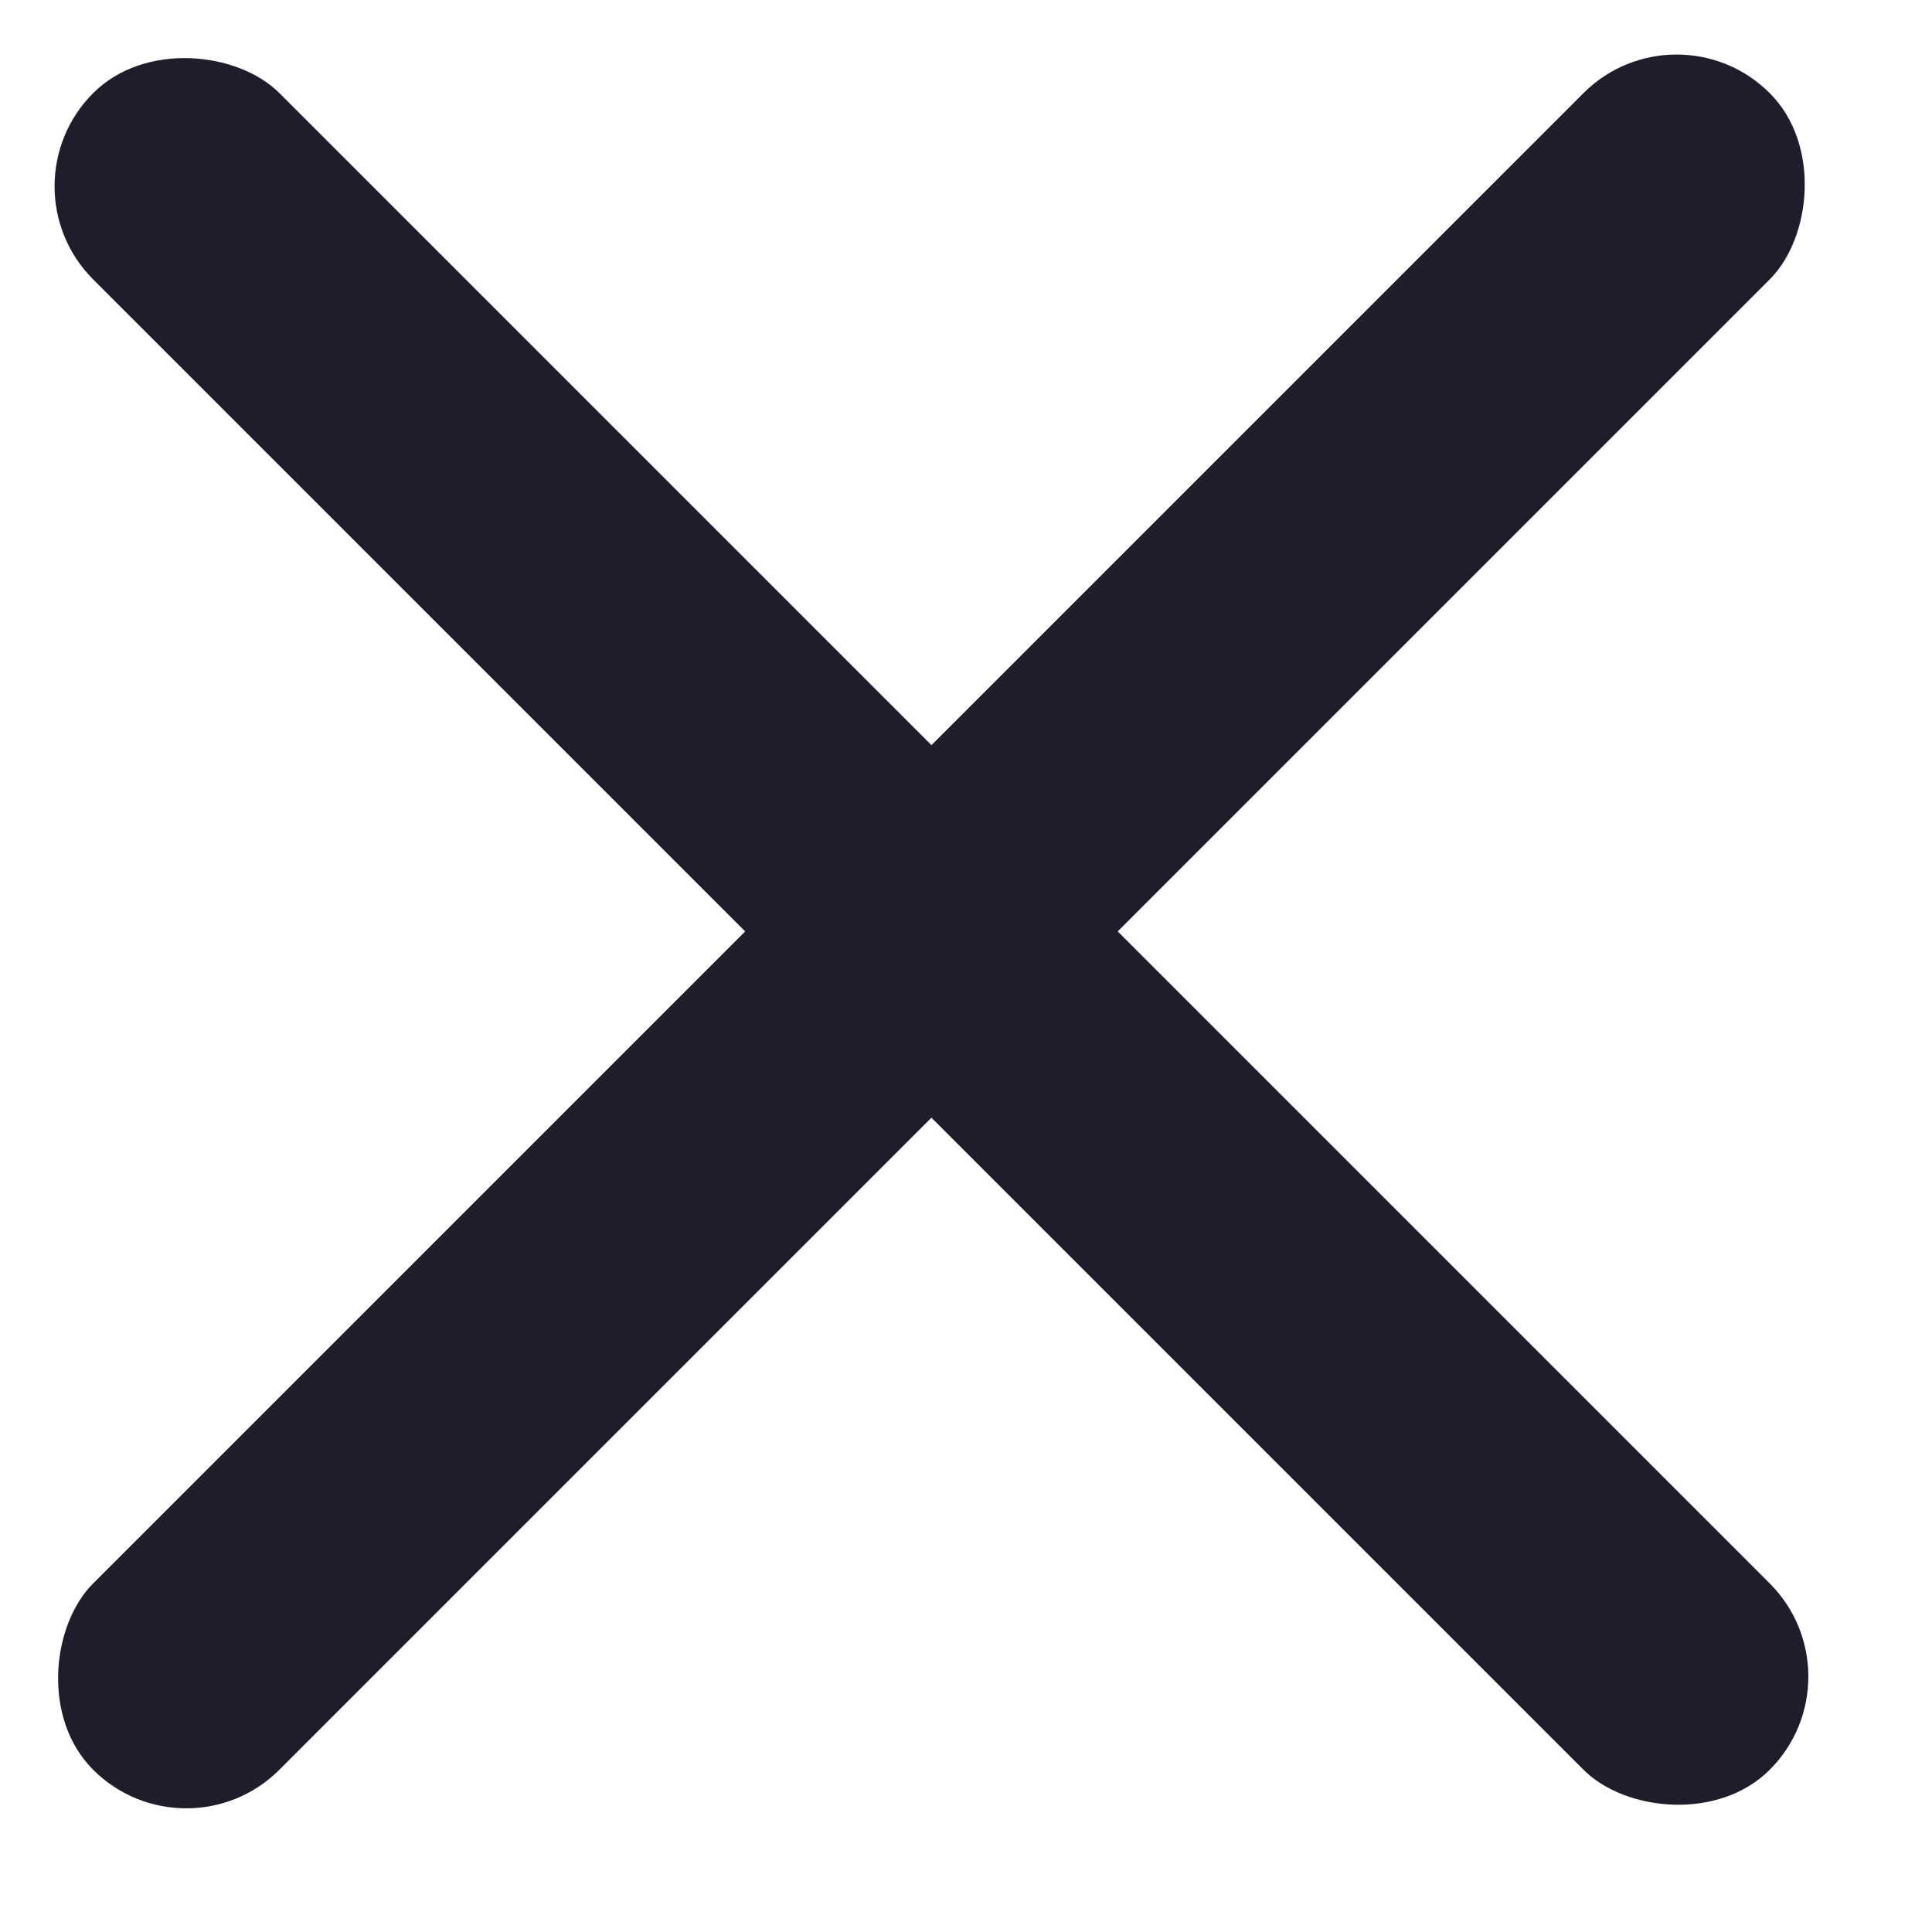
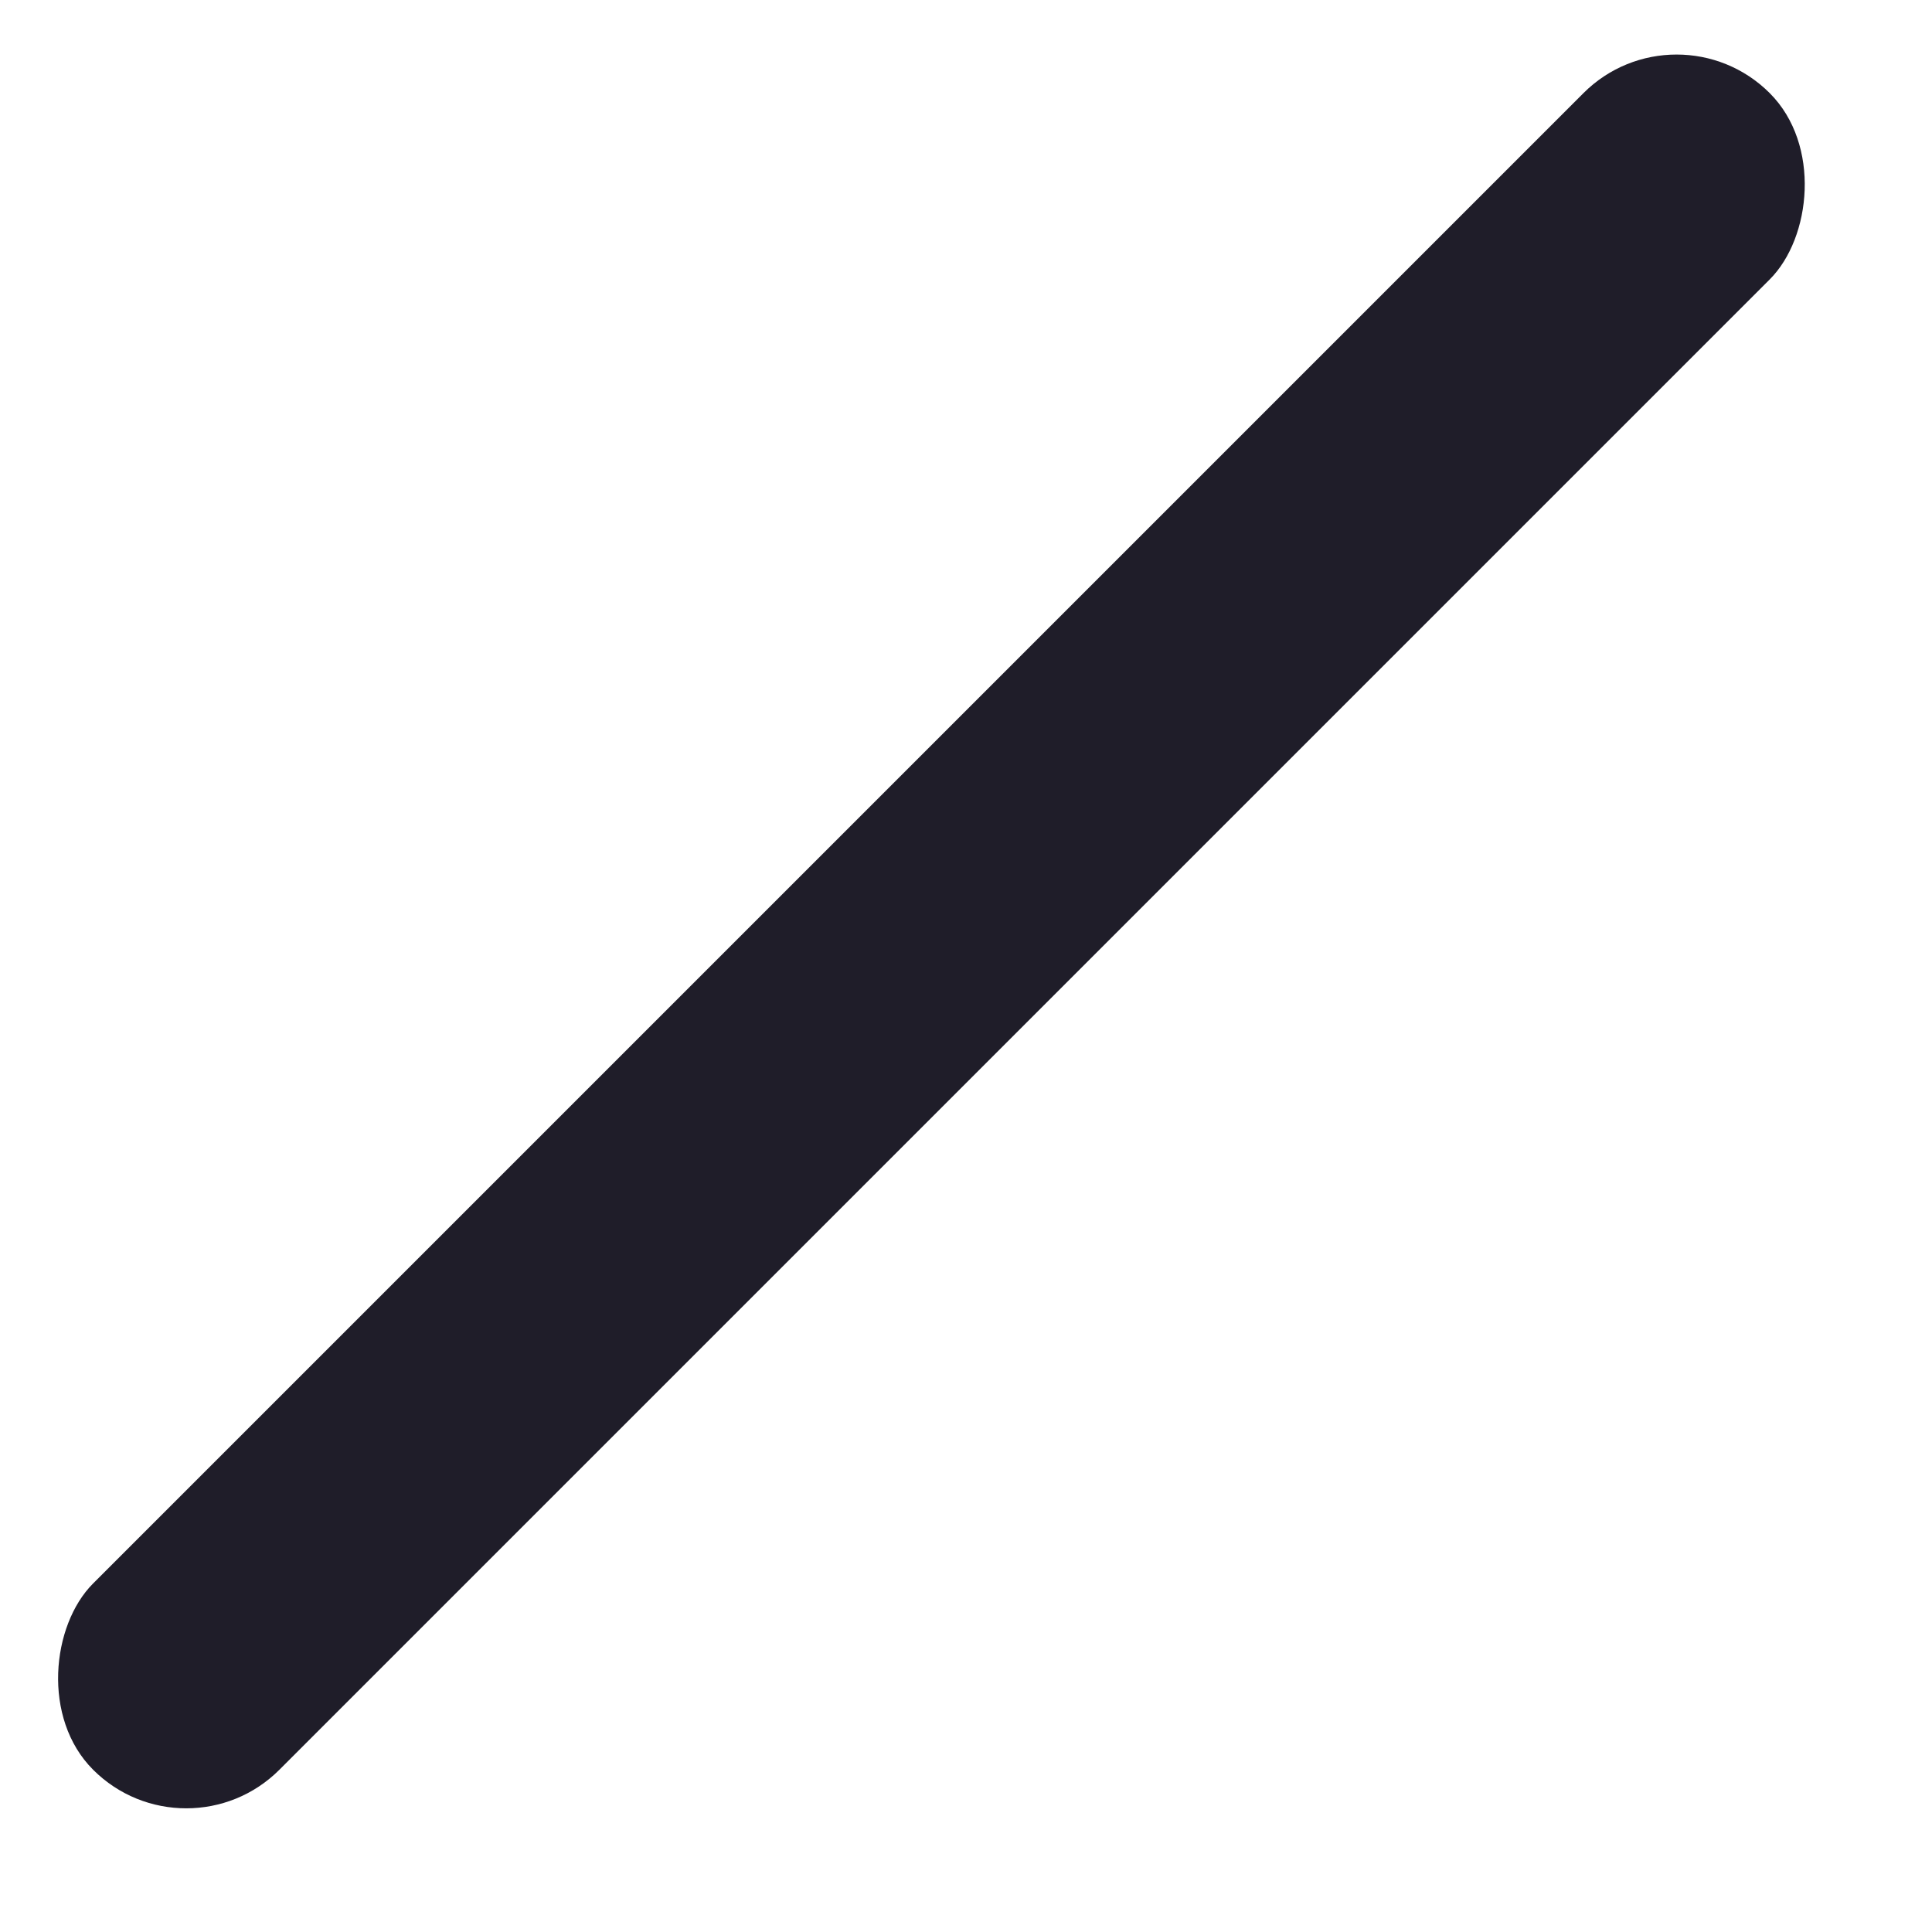
<svg xmlns="http://www.w3.org/2000/svg" width="22" height="22" viewBox="0 0 22 22" fill="none">
-   <rect y="2.121" width="3" height="27" rx="1.5" transform="rotate(-45 0 2.121)" fill="#1F1D29" />
  <rect x="2.121" y="21.213" width="3" height="27" rx="1.5" transform="rotate(-135 2.121 21.213)" fill="#1F1D29" />
</svg>